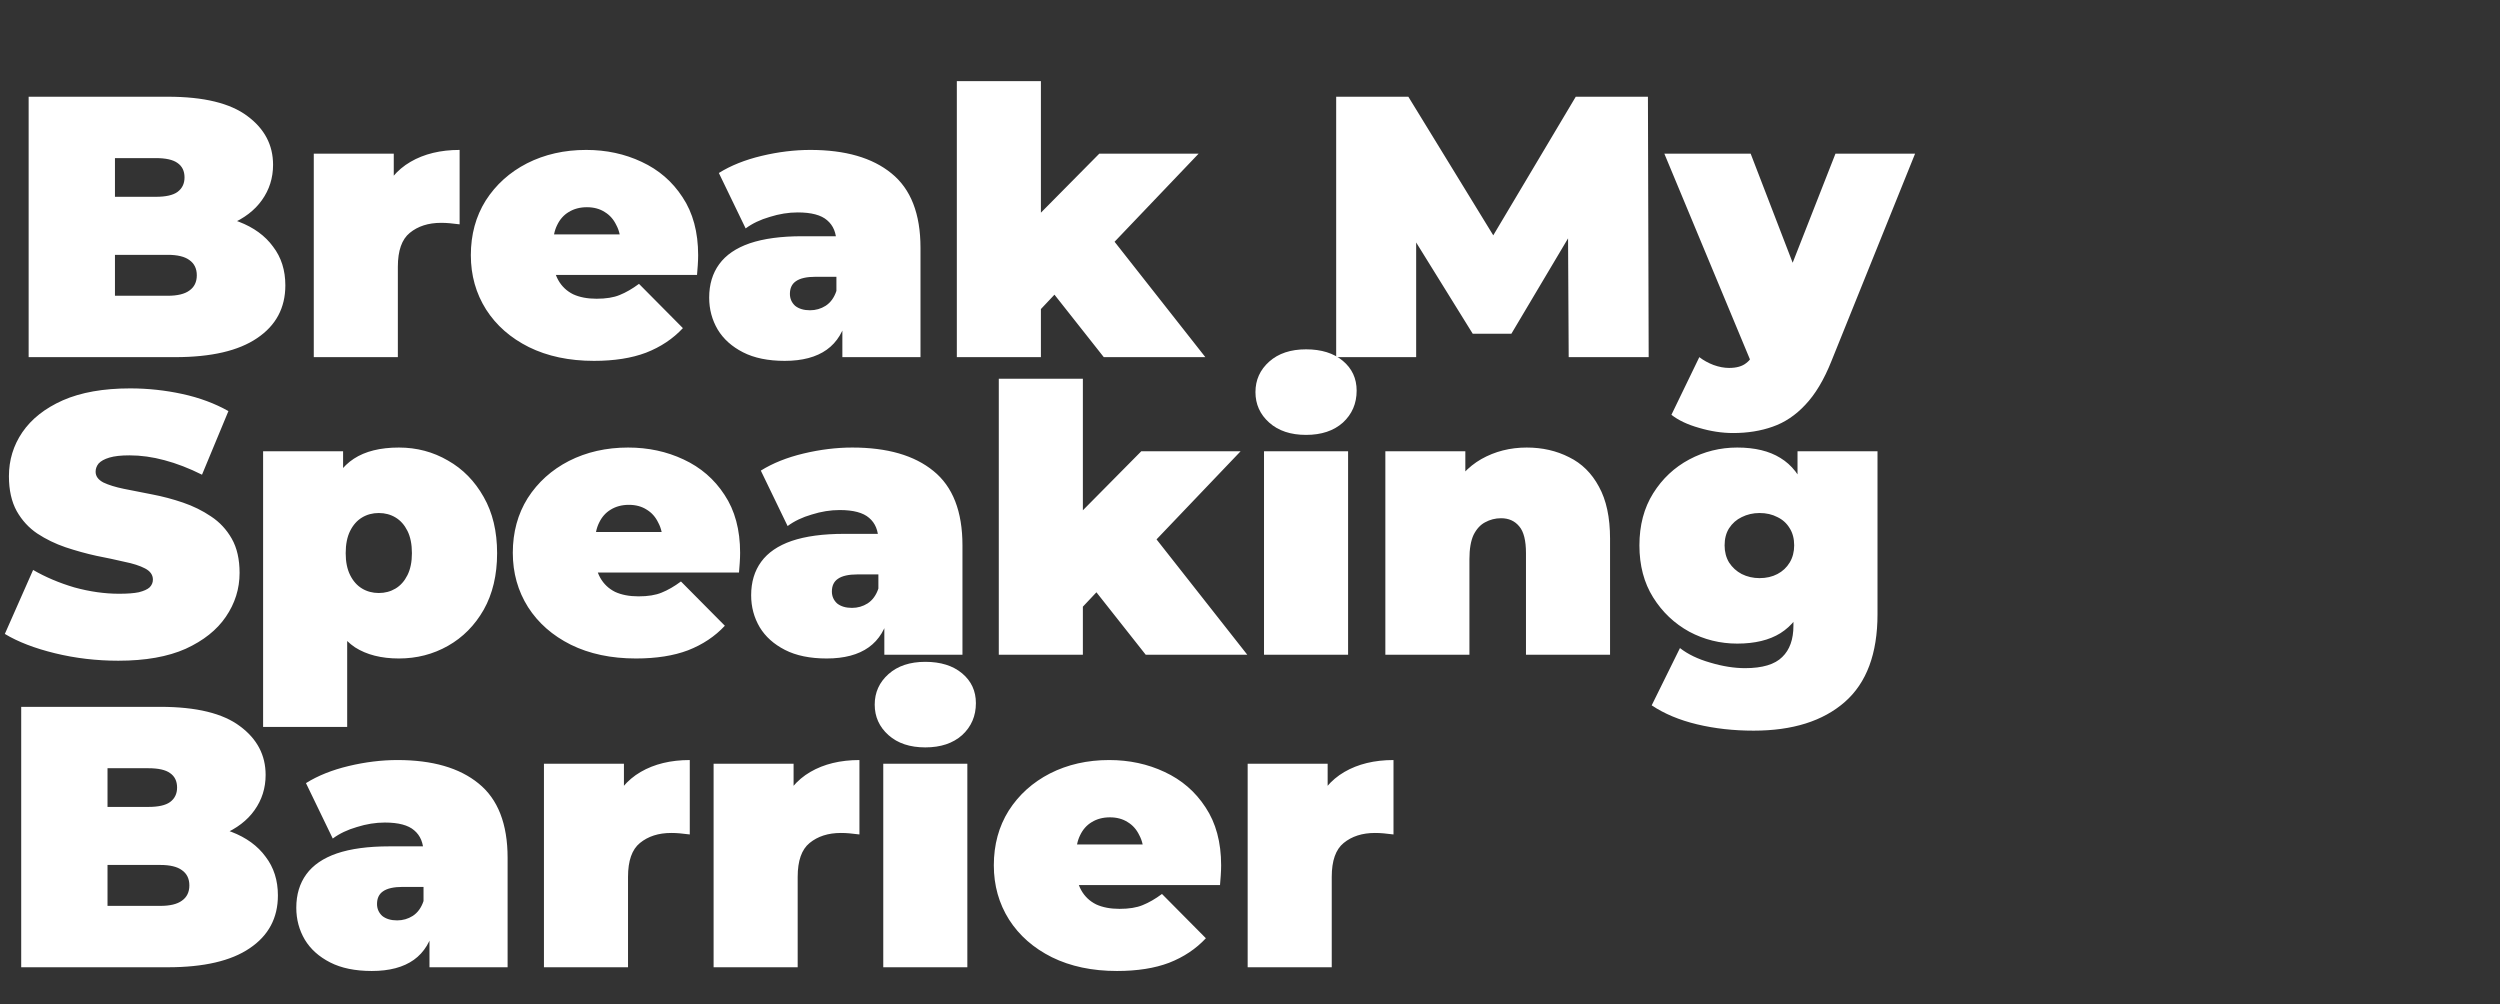
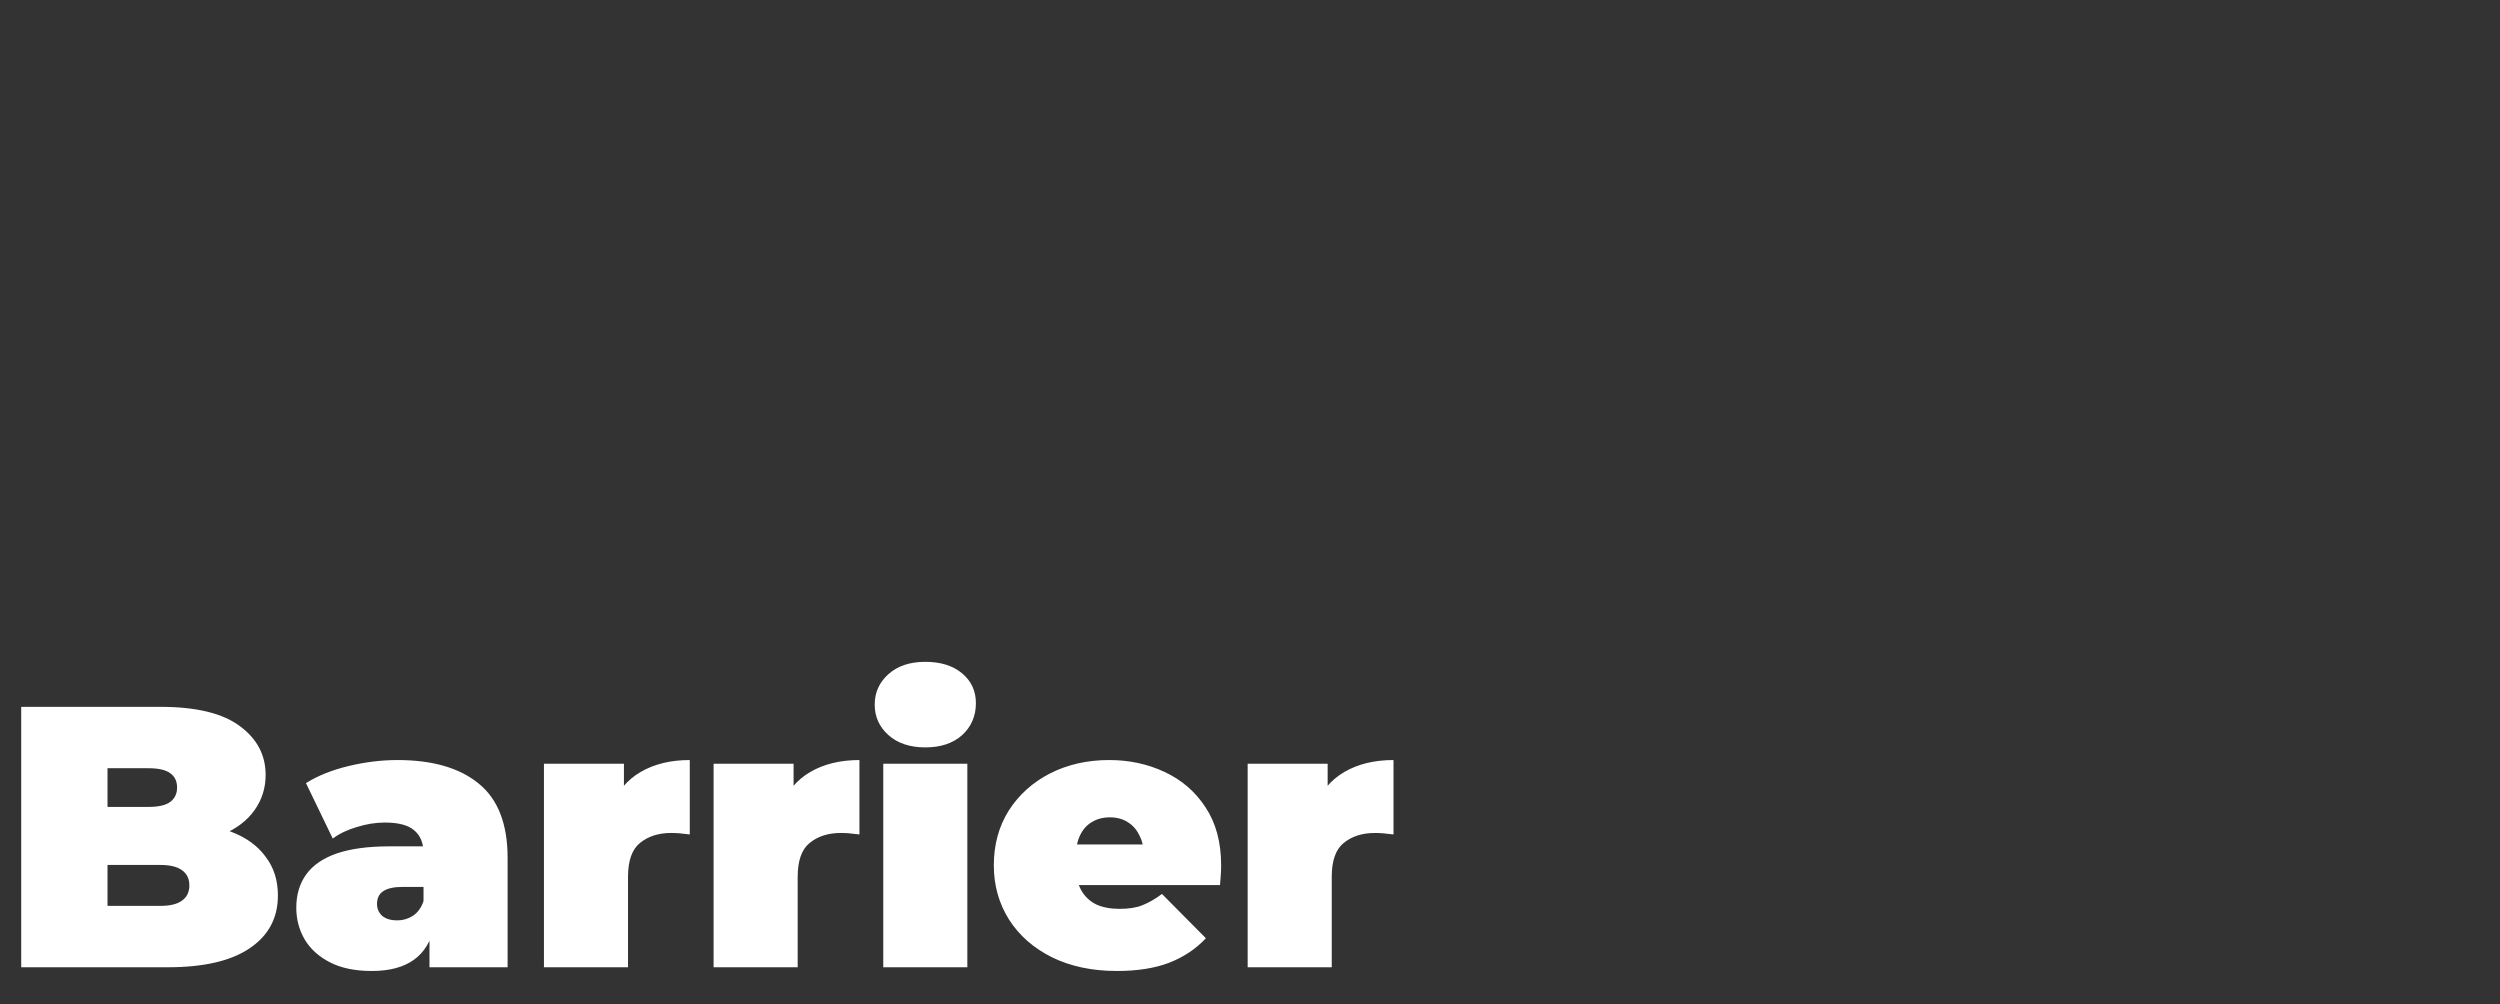
<svg xmlns="http://www.w3.org/2000/svg" width="336" height="135" viewBox="0 0 336 135" fill="none">
  <rect x="0" y="0" width="336" height="135" fill="#333333" stroke="none" />
-   <path d="M15.9 88.8C12.967 88.8 10.133 88.467 7.4 87.8C4.667 87.133 2.417 86.267 0.65 85.2L4.45 76.6C6.117 77.567 7.967 78.35 10 78.95C12.067 79.517 14.067 79.8 16 79.8C17.133 79.8 18.017 79.733 18.65 79.6C19.317 79.433 19.8 79.217 20.1 78.95C20.4 78.65 20.55 78.3 20.55 77.9C20.55 77.267 20.2 76.767 19.5 76.4C18.8 76.033 17.867 75.733 16.7 75.5C15.567 75.233 14.317 74.967 12.95 74.7C11.583 74.4 10.2 74.017 8.8 73.55C7.433 73.083 6.167 72.467 5 71.7C3.867 70.933 2.95 69.933 2.25 68.7C1.55 67.433 1.2 65.867 1.2 64C1.2 61.833 1.8 59.867 3 58.1C4.233 56.3 6.05 54.867 8.45 53.8C10.883 52.733 13.9 52.2 17.5 52.2C19.867 52.2 22.2 52.45 24.5 52.95C26.8 53.45 28.867 54.217 30.7 55.25L27.15 63.8C25.417 62.933 23.733 62.283 22.1 61.85C20.5 61.417 18.933 61.2 17.4 61.2C16.267 61.2 15.367 61.3 14.7 61.5C14.033 61.7 13.55 61.967 13.25 62.3C12.983 62.633 12.85 63 12.85 63.4C12.85 64 13.2 64.483 13.9 64.85C14.6 65.183 15.517 65.467 16.65 65.7C17.817 65.933 19.083 66.183 20.45 66.45C21.85 66.717 23.233 67.083 24.6 67.55C25.967 68.017 27.217 68.633 28.35 69.4C29.517 70.167 30.45 71.167 31.15 72.4C31.85 73.633 32.2 75.167 32.2 77C32.2 79.133 31.583 81.1 30.35 82.9C29.15 84.667 27.35 86.1 24.95 87.2C22.55 88.267 19.533 88.8 15.9 88.8ZM53.611 88.5C51.245 88.5 49.278 88 47.711 87C46.178 85.967 45.045 84.417 44.311 82.35C43.578 80.25 43.211 77.583 43.211 74.35C43.211 71.05 43.545 68.367 44.211 66.3C44.911 64.2 46.028 62.65 47.561 61.65C49.095 60.65 51.111 60.15 53.611 60.15C56.011 60.15 58.211 60.733 60.211 61.9C62.211 63.033 63.811 64.667 65.011 66.8C66.211 68.9 66.811 71.417 66.811 74.35C66.811 77.283 66.211 79.817 65.011 81.95C63.811 84.05 62.211 85.667 60.211 86.8C58.211 87.933 56.011 88.5 53.611 88.5ZM35.361 97.7V60.65H46.111V64.35L46.161 74.35L46.661 84.35V97.7H35.361ZM50.911 79.7C51.745 79.7 52.495 79.5 53.161 79.1C53.828 78.7 54.361 78.1 54.761 77.3C55.161 76.5 55.361 75.517 55.361 74.35C55.361 73.15 55.161 72.15 54.761 71.35C54.361 70.55 53.828 69.95 53.161 69.55C52.495 69.15 51.745 68.95 50.911 68.95C50.078 68.95 49.328 69.15 48.661 69.55C47.995 69.95 47.461 70.55 47.061 71.35C46.661 72.15 46.461 73.15 46.461 74.35C46.461 75.517 46.661 76.5 47.061 77.3C47.461 78.1 47.995 78.7 48.661 79.1C49.328 79.5 50.078 79.7 50.911 79.7ZM85.471 88.5C82.138 88.5 79.221 87.883 76.721 86.65C74.254 85.417 72.338 83.733 70.971 81.6C69.604 79.433 68.921 77 68.921 74.3C68.921 71.533 69.588 69.083 70.921 66.95C72.288 64.817 74.138 63.15 76.471 61.95C78.838 60.75 81.488 60.15 84.421 60.15C87.121 60.15 89.604 60.683 91.871 61.75C94.171 62.817 96.004 64.4 97.371 66.5C98.771 68.6 99.471 71.2 99.471 74.3C99.471 74.7 99.454 75.15 99.421 75.65C99.388 76.117 99.354 76.55 99.321 76.95H78.271V71.5H93.321L89.071 72.95C89.071 71.883 88.871 70.983 88.471 70.25C88.104 69.483 87.588 68.9 86.921 68.5C86.254 68.067 85.454 67.85 84.521 67.85C83.588 67.85 82.771 68.067 82.071 68.5C81.404 68.9 80.888 69.483 80.521 70.25C80.154 70.983 79.971 71.883 79.971 72.95V74.65C79.971 75.817 80.204 76.817 80.671 77.65C81.138 78.483 81.804 79.117 82.671 79.55C83.538 79.95 84.588 80.15 85.821 80.15C87.088 80.15 88.121 79.983 88.921 79.65C89.754 79.317 90.621 78.817 91.521 78.15L97.421 84.1C96.088 85.533 94.438 86.633 92.471 87.4C90.538 88.133 88.204 88.5 85.471 88.5ZM118.855 88V83.15L118.055 81.85V72.65C118.055 71.317 117.638 70.3 116.805 69.6C116.005 68.9 114.688 68.55 112.855 68.55C111.621 68.55 110.371 68.75 109.105 69.15C107.838 69.517 106.755 70.033 105.855 70.7L102.255 63.25C103.855 62.25 105.771 61.483 108.005 60.95C110.238 60.417 112.421 60.15 114.555 60.15C119.255 60.15 122.888 61.2 125.455 63.3C128.055 65.4 129.355 68.733 129.355 73.3V88H118.855ZM111.105 88.5C108.871 88.5 107.005 88.117 105.505 87.35C104.005 86.583 102.871 85.567 102.105 84.3C101.338 83 100.955 81.567 100.955 80C100.955 78.233 101.405 76.733 102.305 75.5C103.205 74.267 104.571 73.333 106.405 72.7C108.271 72.067 110.621 71.75 113.455 71.75H119.155V77.2H115.255C114.055 77.2 113.171 77.4 112.605 77.8C112.071 78.167 111.805 78.733 111.805 79.5C111.805 80.133 112.038 80.667 112.505 81.1C113.005 81.5 113.671 81.7 114.505 81.7C115.271 81.7 115.971 81.5 116.605 81.1C117.271 80.667 117.755 80 118.055 79.1L119.505 82.45C119.071 84.483 118.155 86 116.755 87C115.355 88 113.471 88.5 111.105 88.5ZM143.688 83.5L143.938 70.2L153.388 60.65H166.738L154.238 73.75L148.588 78.3L143.688 83.5ZM134.238 88V50.9H145.538V88H134.238ZM153.988 88L146.488 78.5L153.438 69.95L167.638 88H153.988ZM169.883 88V60.65H181.183V88H169.883ZM175.533 58.45C173.466 58.45 171.816 57.9 170.583 56.8C169.349 55.7 168.733 54.333 168.733 52.7C168.733 51.067 169.349 49.7 170.583 48.6C171.816 47.5 173.466 46.95 175.533 46.95C177.599 46.95 179.249 47.467 180.483 48.5C181.716 49.533 182.333 50.867 182.333 52.5C182.333 54.233 181.716 55.667 180.483 56.8C179.249 57.9 177.599 58.45 175.533 58.45ZM205.191 60.15C207.291 60.15 209.191 60.583 210.891 61.45C212.591 62.283 213.925 63.6 214.891 65.4C215.891 67.2 216.391 69.533 216.391 72.4V88H205.091V74.35C205.091 72.65 204.791 71.45 204.191 70.75C203.591 70.017 202.775 69.65 201.741 69.65C200.975 69.65 200.258 69.833 199.591 70.2C198.958 70.533 198.441 71.1 198.041 71.9C197.675 72.7 197.491 73.783 197.491 75.15V88H186.191V60.65H196.941V68.65L194.791 66.35C195.858 64.283 197.291 62.733 199.091 61.7C200.925 60.667 202.958 60.15 205.191 60.15ZM235.687 98.2C232.987 98.2 230.454 97.917 228.087 97.35C225.72 96.783 223.687 95.933 221.987 94.8L225.787 87.1C226.854 87.933 228.204 88.583 229.837 89.05C231.504 89.55 233.07 89.8 234.537 89.8C236.87 89.8 238.537 89.3 239.537 88.3C240.537 87.333 241.037 85.933 241.037 84.1V81.8L241.537 73.3L241.587 64.8V60.65H252.337V82.55C252.337 87.85 250.87 91.783 247.937 94.35C245.004 96.917 240.92 98.2 235.687 98.2ZM233.487 86.5C231.187 86.5 229.037 85.967 227.037 84.9C225.037 83.8 223.42 82.267 222.187 80.3C220.954 78.333 220.337 76 220.337 73.3C220.337 70.6 220.954 68.267 222.187 66.3C223.42 64.333 225.037 62.817 227.037 61.75C229.037 60.683 231.187 60.15 233.487 60.15C235.854 60.15 237.787 60.617 239.287 61.55C240.82 62.483 241.954 63.933 242.687 65.9C243.42 67.833 243.787 70.3 243.787 73.3C243.787 76.3 243.42 78.783 242.687 80.75C241.954 82.683 240.82 84.133 239.287 85.1C237.787 86.033 235.854 86.5 233.487 86.5ZM236.487 77.7C237.387 77.7 238.187 77.517 238.887 77.15C239.587 76.783 240.137 76.267 240.537 75.6C240.937 74.933 241.137 74.167 241.137 73.3C241.137 72.4 240.937 71.633 240.537 71C240.137 70.333 239.587 69.833 238.887 69.5C238.187 69.133 237.387 68.95 236.487 68.95C235.62 68.95 234.82 69.133 234.087 69.5C233.387 69.833 232.82 70.333 232.387 71C231.987 71.633 231.787 72.4 231.787 73.3C231.787 74.167 231.987 74.933 232.387 75.6C232.82 76.267 233.387 76.783 234.087 77.15C234.82 77.517 235.62 77.7 236.487 77.7Z" fill="white" />
  <path d="M2.85 130V95H21.55C26.383 95 29.95 95.867 32.25 97.6C34.55 99.3 35.7 101.483 35.7 104.15C35.7 105.917 35.2 107.5 34.2 108.9C33.233 110.267 31.817 111.35 29.95 112.15C28.083 112.95 25.783 113.35 23.05 113.35L24.05 110.65C26.783 110.65 29.133 111.033 31.1 111.8C33.1 112.567 34.633 113.683 35.7 115.15C36.8 116.583 37.35 118.317 37.35 120.35C37.35 123.383 36.083 125.75 33.55 127.45C31.05 129.15 27.383 130 22.55 130H2.85ZM14.45 121.75H21.55C22.85 121.75 23.817 121.517 24.45 121.05C25.117 120.583 25.45 119.9 25.45 119C25.45 118.1 25.117 117.417 24.45 116.95C23.817 116.483 22.85 116.25 21.55 116.25H13.65V108.45H19.95C21.283 108.45 22.25 108.233 22.85 107.8C23.483 107.333 23.8 106.683 23.8 105.85C23.8 104.983 23.483 104.333 22.85 103.9C22.25 103.467 21.283 103.25 19.95 103.25H14.45V121.75ZM57.722 130V125.15L56.922 123.85V114.65C56.922 113.317 56.505 112.3 55.672 111.6C54.872 110.9 53.555 110.55 51.722 110.55C50.489 110.55 49.239 110.75 47.972 111.15C46.705 111.517 45.622 112.033 44.722 112.7L41.122 105.25C42.722 104.25 44.639 103.483 46.872 102.95C49.105 102.417 51.288 102.15 53.422 102.15C58.122 102.15 61.755 103.2 64.322 105.3C66.922 107.4 68.222 110.733 68.222 115.3V130H57.722ZM49.972 130.5C47.739 130.5 45.872 130.117 44.372 129.35C42.872 128.583 41.739 127.567 40.972 126.3C40.205 125 39.822 123.567 39.822 122C39.822 120.233 40.272 118.733 41.172 117.5C42.072 116.267 43.438 115.333 45.272 114.7C47.139 114.067 49.489 113.75 52.322 113.75H58.022V119.2H54.122C52.922 119.2 52.038 119.4 51.472 119.8C50.938 120.167 50.672 120.733 50.672 121.5C50.672 122.133 50.905 122.667 51.372 123.1C51.872 123.5 52.538 123.7 53.372 123.7C54.139 123.7 54.839 123.5 55.472 123.1C56.139 122.667 56.622 122 56.922 121.1L58.372 124.45C57.938 126.483 57.022 128 55.622 129C54.222 130 52.339 130.5 49.972 130.5ZM73.106 130V102.65H83.856V110.9L82.106 108.55C82.939 106.417 84.272 104.817 86.106 103.75C87.939 102.683 90.139 102.15 92.706 102.15V112.15C92.206 112.083 91.755 112.033 91.356 112C90.989 111.967 90.606 111.95 90.206 111.95C88.505 111.95 87.106 112.4 86.005 113.3C84.939 114.167 84.406 115.683 84.406 117.85V130H73.106ZM95.908 130V102.65H106.658V110.9L104.908 108.55C105.742 106.417 107.075 104.817 108.908 103.75C110.742 102.683 112.942 102.15 115.508 102.15V112.15C115.008 112.083 114.558 112.033 114.158 112C113.792 111.967 113.408 111.95 113.008 111.95C111.308 111.95 109.908 112.4 108.808 113.3C107.742 114.167 107.208 115.683 107.208 117.85V130H95.908ZM118.711 130V102.65H130.011V130H118.711ZM124.361 100.45C122.294 100.45 120.644 99.9 119.411 98.8C118.178 97.7 117.561 96.333 117.561 94.7C117.561 93.067 118.178 91.7 119.411 90.6C120.644 89.5 122.294 88.95 124.361 88.95C126.428 88.95 128.078 89.467 129.311 90.5C130.544 91.533 131.161 92.867 131.161 94.5C131.161 96.233 130.544 97.667 129.311 98.8C128.078 99.9 126.428 100.45 124.361 100.45ZM150.12 130.5C146.786 130.5 143.87 129.883 141.37 128.65C138.903 127.417 136.986 125.733 135.62 123.6C134.253 121.433 133.57 119 133.57 116.3C133.57 113.533 134.236 111.083 135.57 108.95C136.936 106.817 138.786 105.15 141.12 103.95C143.486 102.75 146.136 102.15 149.07 102.15C151.77 102.15 154.253 102.683 156.52 103.75C158.82 104.817 160.653 106.4 162.02 108.5C163.42 110.6 164.12 113.2 164.12 116.3C164.12 116.7 164.103 117.15 164.07 117.65C164.036 118.117 164.003 118.55 163.97 118.95H142.92V113.5H157.97L153.72 114.95C153.72 113.883 153.52 112.983 153.12 112.25C152.753 111.483 152.236 110.9 151.57 110.5C150.903 110.067 150.103 109.85 149.17 109.85C148.236 109.85 147.42 110.067 146.72 110.5C146.053 110.9 145.536 111.483 145.17 112.25C144.803 112.983 144.62 113.883 144.62 114.95V116.65C144.62 117.817 144.853 118.817 145.32 119.65C145.786 120.483 146.453 121.117 147.32 121.55C148.186 121.95 149.236 122.15 150.47 122.15C151.736 122.15 152.77 121.983 153.57 121.65C154.403 121.317 155.27 120.817 156.17 120.15L162.07 126.1C160.736 127.533 159.086 128.633 157.12 129.4C155.186 130.133 152.853 130.5 150.12 130.5ZM167.686 130V102.65H178.436V110.9L176.686 108.55C177.519 106.417 178.852 104.817 180.686 103.75C182.519 102.683 184.719 102.15 187.286 102.15V112.15C186.786 112.083 186.336 112.033 185.936 112C185.569 111.967 185.186 111.95 184.786 111.95C183.086 111.95 181.686 112.4 180.586 113.3C179.519 114.167 178.986 115.683 178.986 117.85V130H167.686Z" fill="white" />
-   <path d="M3.85 48V13H22.55C27.383 13 30.95 13.867 33.25 15.6C35.55 17.3 36.7 19.483 36.7 22.15C36.7 23.917 36.2 25.5 35.2 26.9C34.233 28.267 32.817 29.35 30.95 30.15C29.083 30.95 26.783 31.35 24.05 31.35L25.05 28.65C27.783 28.65 30.133 29.033 32.1 29.8C34.1 30.567 35.633 31.683 36.7 33.15C37.8 34.583 38.35 36.317 38.35 38.35C38.35 41.383 37.083 43.75 34.55 45.45C32.05 47.15 28.383 48 23.55 48H3.85ZM15.45 39.75H22.55C23.85 39.75 24.817 39.517 25.45 39.05C26.117 38.583 26.45 37.9 26.45 37C26.45 36.1 26.117 35.417 25.45 34.95C24.817 34.483 23.85 34.25 22.55 34.25H14.65V26.45H20.95C22.283 26.45 23.25 26.233 23.85 25.8C24.483 25.333 24.8 24.683 24.8 23.85C24.8 22.983 24.483 22.333 23.85 21.9C23.25 21.467 22.283 21.25 20.95 21.25H15.45V39.75ZM42.172 48V20.65H52.922V28.9L51.172 26.55C52.005 24.417 53.339 22.817 55.172 21.75C57.005 20.683 59.205 20.15 61.772 20.15V30.15C61.272 30.083 60.822 30.033 60.422 30C60.055 29.967 59.672 29.95 59.272 29.95C57.572 29.95 56.172 30.4 55.072 31.3C54.005 32.167 53.472 33.683 53.472 35.85V48H42.172ZM79.831 48.5C76.497 48.5 73.581 47.883 71.081 46.65C68.614 45.417 66.697 43.733 65.331 41.6C63.964 39.433 63.281 37 63.281 34.3C63.281 31.533 63.947 29.083 65.281 26.95C66.647 24.817 68.497 23.15 70.831 21.95C73.197 20.75 75.847 20.15 78.781 20.15C81.481 20.15 83.964 20.683 86.231 21.75C88.531 22.817 90.364 24.4 91.731 26.5C93.13 28.6 93.831 31.2 93.831 34.3C93.831 34.7 93.814 35.15 93.781 35.65C93.747 36.117 93.714 36.55 93.68 36.95H72.63V31.5H87.68L83.43 32.95C83.43 31.883 83.231 30.983 82.831 30.25C82.464 29.483 81.947 28.9 81.281 28.5C80.614 28.067 79.814 27.85 78.88 27.85C77.947 27.85 77.13 28.067 76.43 28.5C75.764 28.9 75.247 29.483 74.88 30.25C74.514 30.983 74.331 31.883 74.331 32.95V34.65C74.331 35.817 74.564 36.817 75.031 37.65C75.497 38.483 76.164 39.117 77.031 39.55C77.897 39.95 78.947 40.15 80.18 40.15C81.447 40.15 82.481 39.983 83.281 39.65C84.114 39.317 84.981 38.817 85.88 38.15L91.781 44.1C90.447 45.533 88.797 46.633 86.831 47.4C84.897 48.133 82.564 48.5 79.831 48.5ZM113.214 48V43.15L112.414 41.85V32.65C112.414 31.317 111.997 30.3 111.164 29.6C110.364 28.9 109.047 28.55 107.214 28.55C105.981 28.55 104.731 28.75 103.464 29.15C102.197 29.517 101.114 30.033 100.214 30.7L96.614 23.25C98.214 22.25 100.131 21.483 102.364 20.95C104.597 20.417 106.781 20.15 108.914 20.15C113.614 20.15 117.247 21.2 119.814 23.3C122.414 25.4 123.714 28.733 123.714 33.3V48H113.214ZM105.464 48.5C103.231 48.5 101.364 48.117 99.864 47.35C98.364 46.583 97.231 45.567 96.464 44.3C95.697 43 95.314 41.567 95.314 40C95.314 38.233 95.764 36.733 96.664 35.5C97.564 34.267 98.931 33.333 100.764 32.7C102.631 32.067 104.981 31.75 107.814 31.75H113.514V37.2H109.614C108.414 37.2 107.531 37.4 106.964 37.8C106.431 38.167 106.164 38.733 106.164 39.5C106.164 40.133 106.397 40.667 106.864 41.1C107.364 41.5 108.031 41.7 108.864 41.7C109.631 41.7 110.331 41.5 110.964 41.1C111.631 40.667 112.114 40 112.414 39.1L113.864 42.45C113.431 44.483 112.514 46 111.114 47C109.714 48 107.831 48.5 105.464 48.5ZM138.048 43.5L138.298 30.2L147.748 20.65H161.098L148.598 33.75L142.948 38.3L138.048 43.5ZM128.598 48V10.9H139.898V48H128.598ZM148.348 48L140.848 38.5L147.798 29.95L161.998 48H148.348ZM179.582 48V13H189.282L203.282 35.85H198.182L211.782 13H221.482L221.582 48H210.832L210.732 29.2H212.432L203.132 44.85H197.932L188.232 29.2H190.332V48H179.582ZM232.938 58.2C231.438 58.2 229.904 57.967 228.338 57.5C226.804 57.067 225.571 56.483 224.638 55.75L228.388 48C228.954 48.433 229.588 48.783 230.288 49.05C231.021 49.317 231.721 49.45 232.388 49.45C233.388 49.45 234.154 49.233 234.688 48.8C235.221 48.4 235.654 47.783 235.988 46.95L237.138 44.05L237.938 42.95L246.688 20.65H257.388L246.138 48.55C245.138 51.05 243.971 53 242.638 54.4C241.338 55.8 239.871 56.783 238.238 57.35C236.638 57.917 234.871 58.2 232.938 58.2ZM235.588 49.25L223.687 20.65H235.288L243.488 41.95L235.588 49.25Z" fill="white" />
</svg>